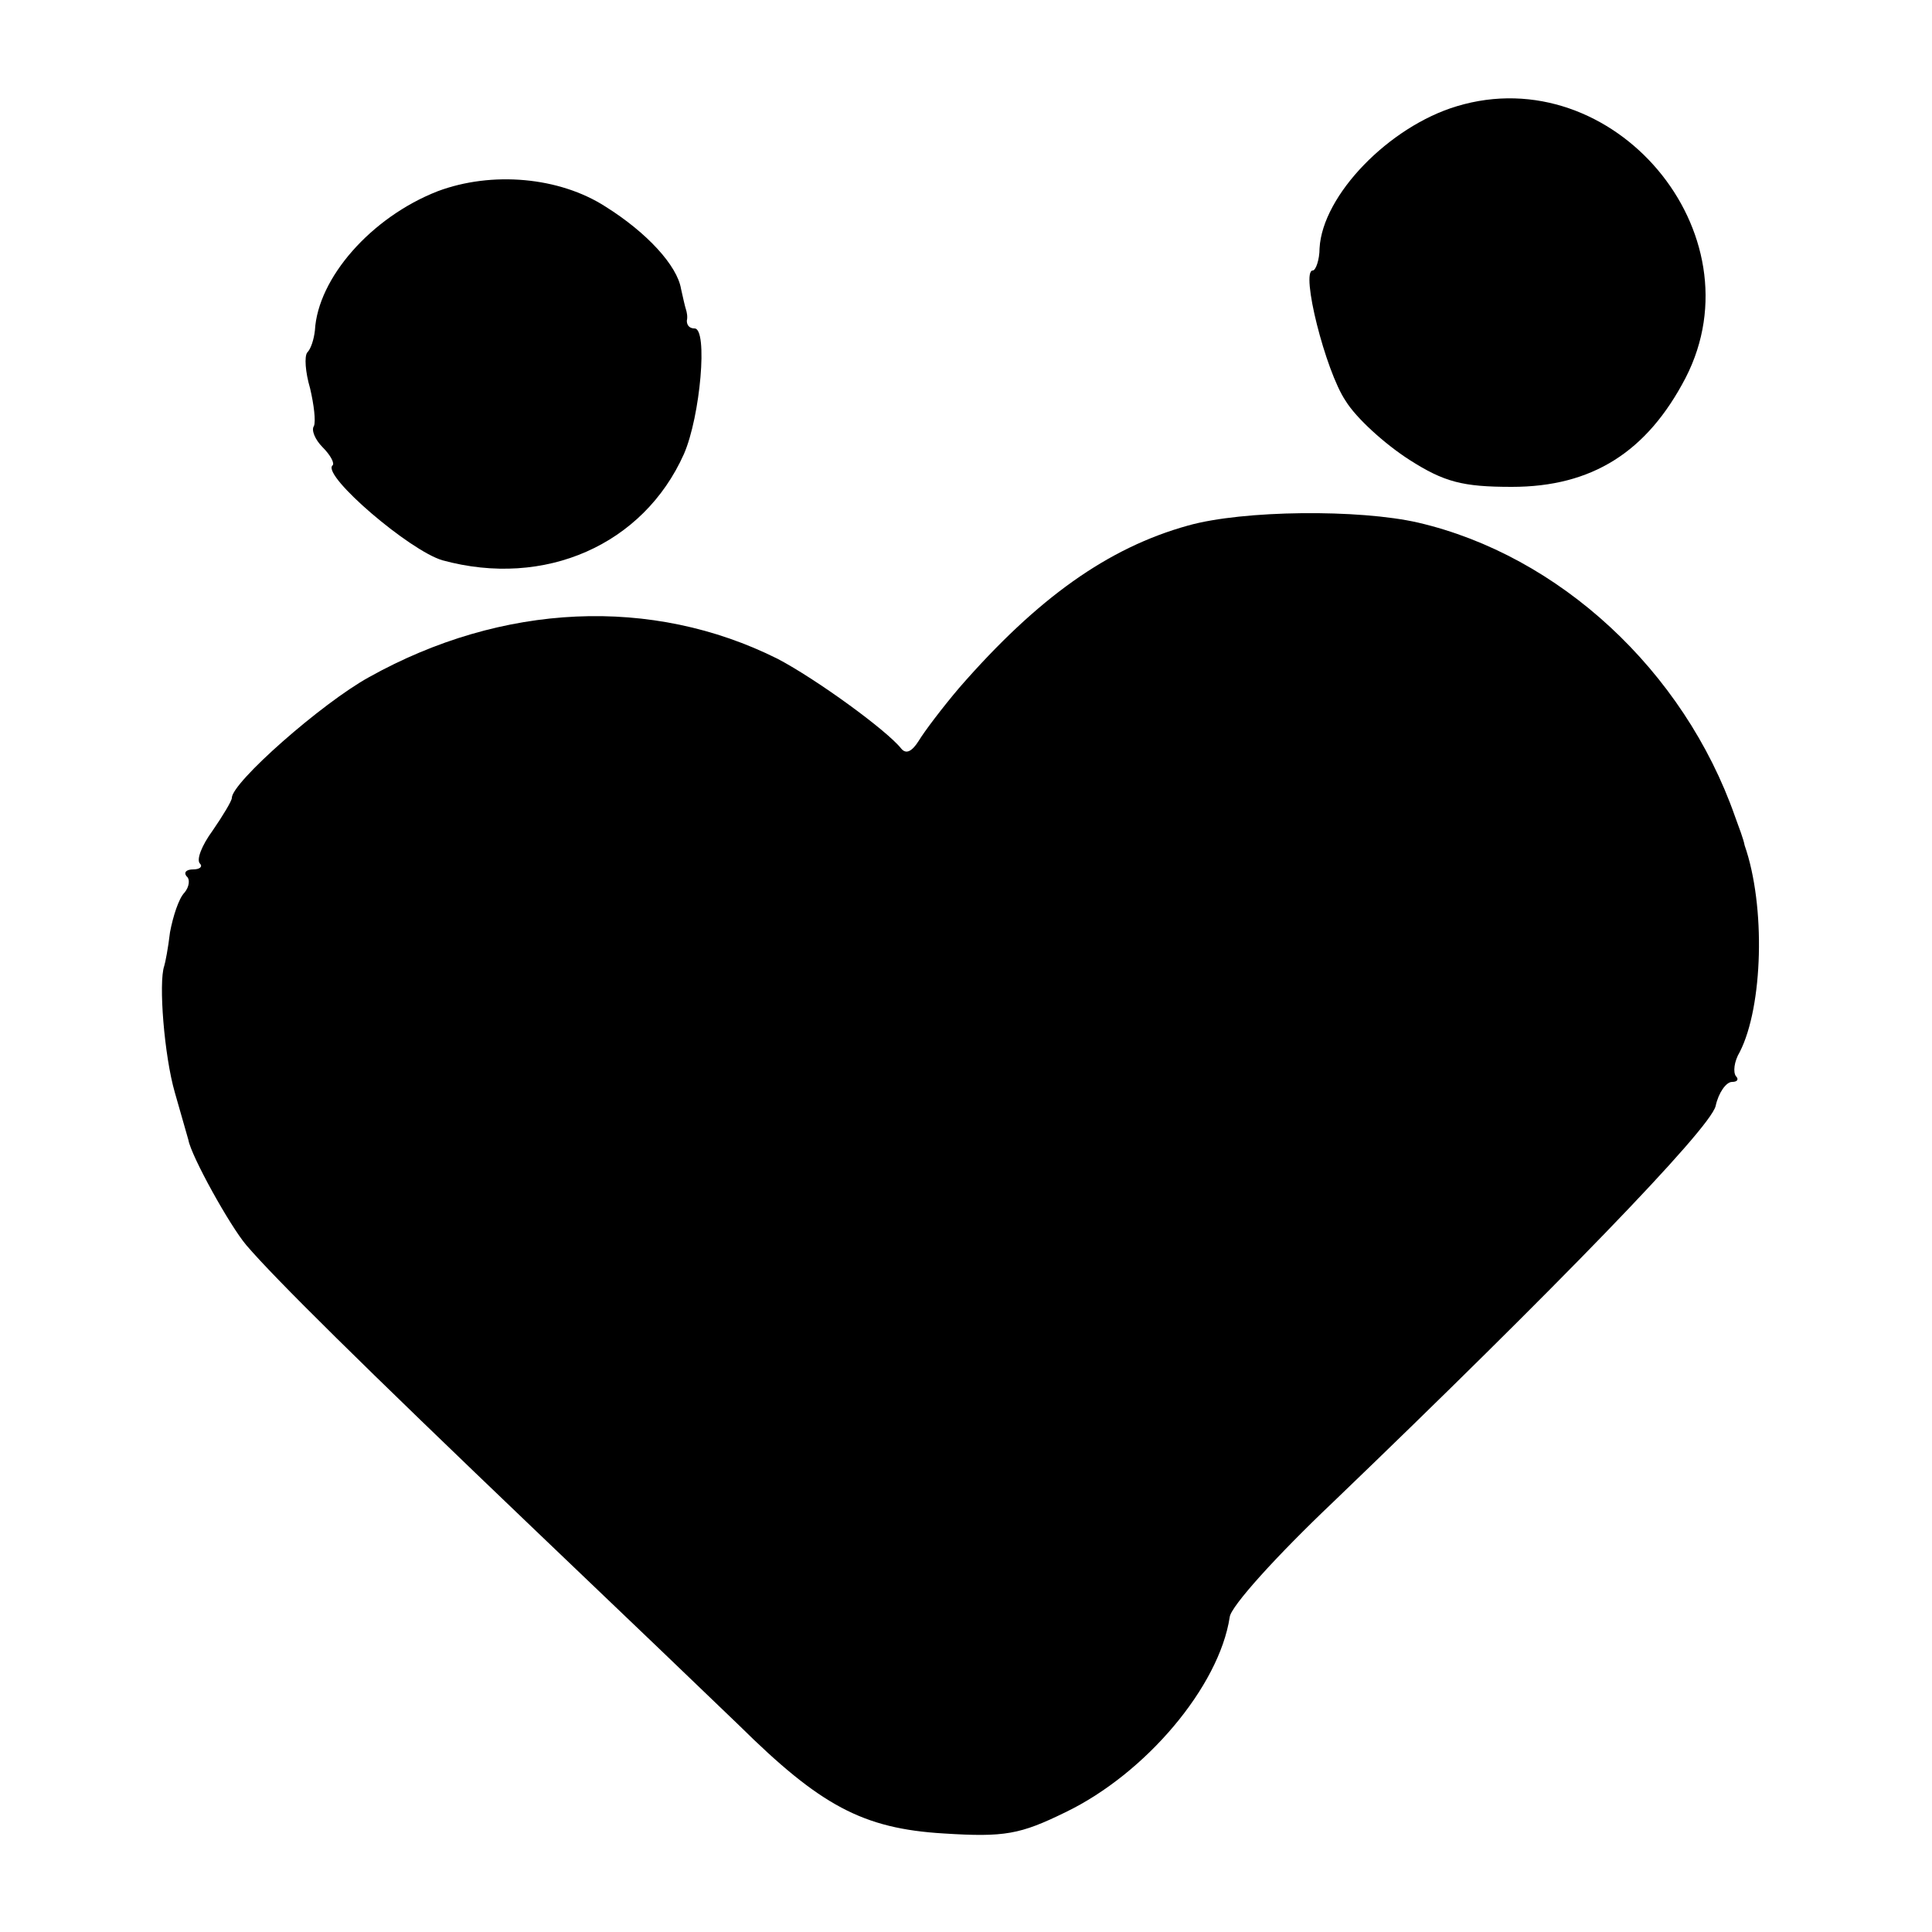
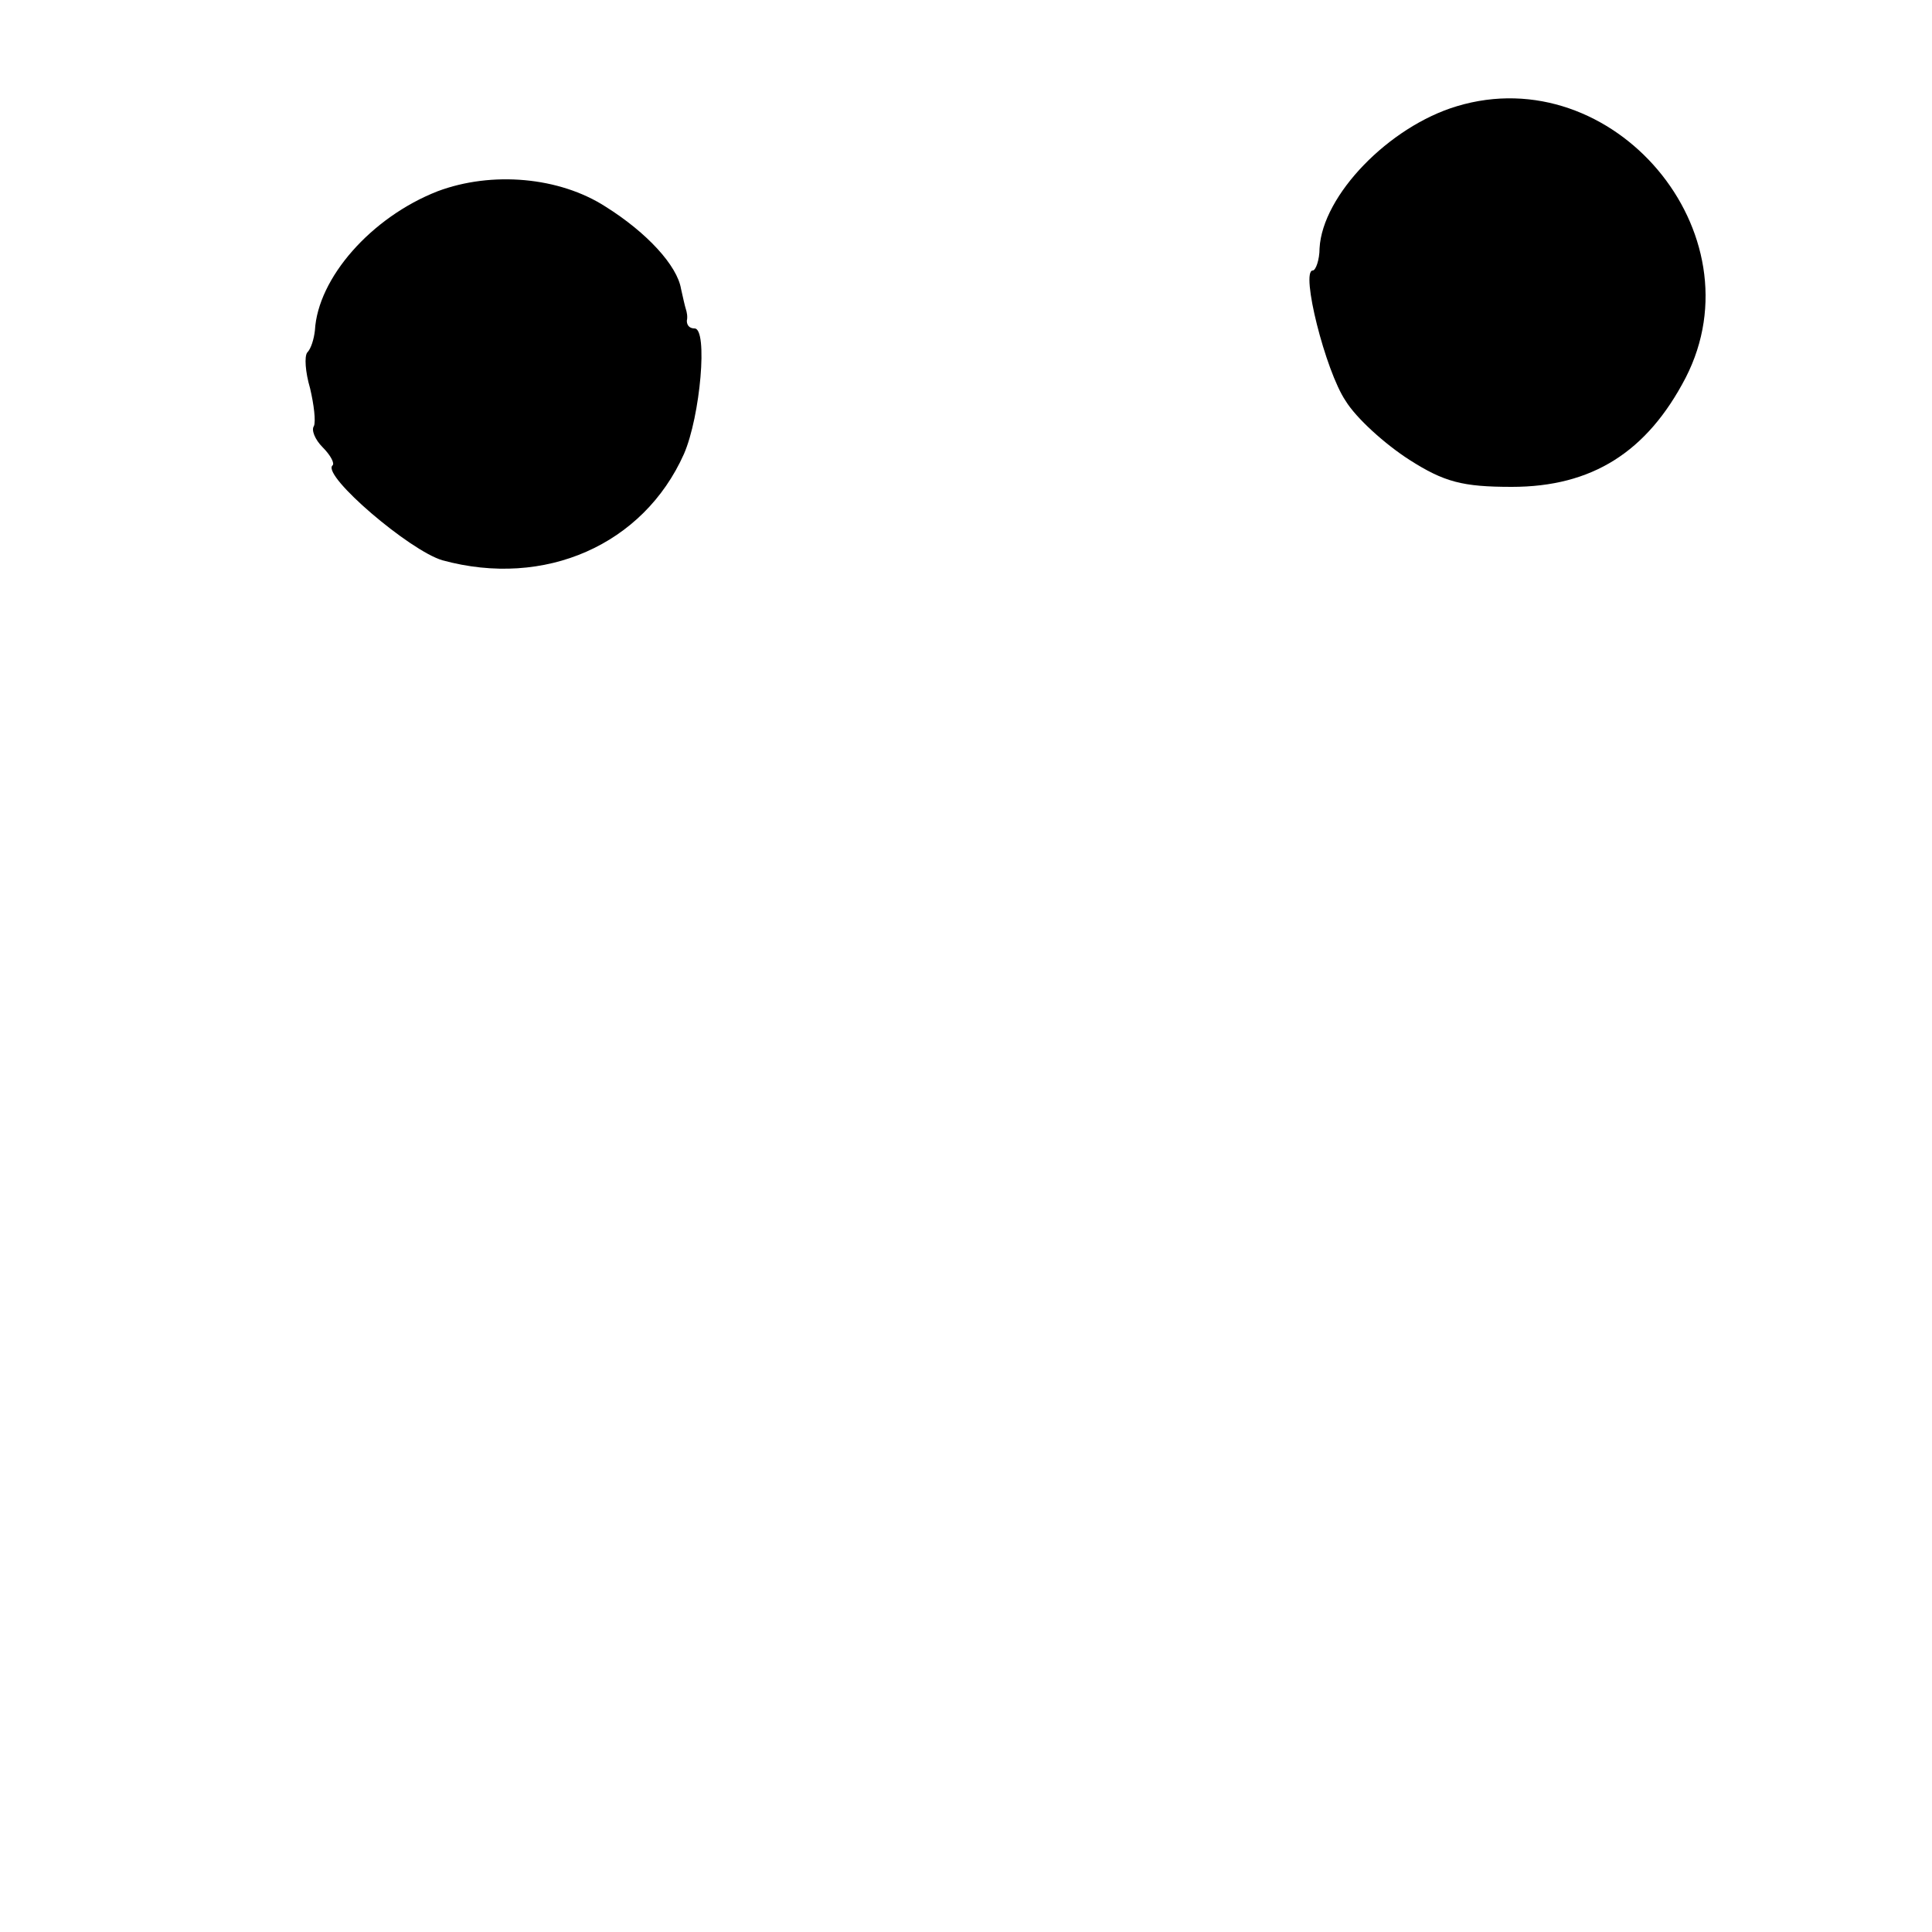
<svg xmlns="http://www.w3.org/2000/svg" version="1.0" width="200pt" height="200pt" viewBox="0 0 200 200" preserveAspectRatio="xMidYMid meet">
  <g transform="translate(0,200) scale(0.1,-0.1)" fill="#000000" stroke="none">
    <path d="M1508 1890 c-70 -21 -139 -92 -142 -147 0 -12 -4 -23 -7 -23 -13 0 13 -104 34 -135 11 -18 41 -45 66 -61 36 -23 55 -28 106 -28 83 0 140 36 180 113 77 150 -75 330 -237 281z" />
    <path d="M453 1802 c-69 -27 -124 -90 -127 -144 -1 -9 -4 -19 -8 -23 -3 -4 -2 -20 3 -37 4 -17 6 -34 4 -39 -3 -4 1 -14 9 -22 8 -8 13 -17 10 -19 -10 -11 80 -88 114 -98 106 -29 208 16 250 110 17 39 25 130 11 130 -5 0 -8 3 -8 8 1 4 0 9 -1 12 -1 3 -3 12 -5 21 -4 24 -35 58 -78 85 -48 31 -118 37 -174 16z" />
-     <path d="M1230 1456 c-83 -23 -156 -75 -237 -168 -17 -20 -36 -45 -42 -55 -7 -11 -13 -14 -18 -8 -15 19 -88 72 -128 93 -130 65 -285 58 -423 -19 -49 -27 -142 -109 -142 -125 0 -3 -9 -18 -20 -34 -11 -15 -17 -30 -13 -34 3 -3 0 -6 -7 -6 -7 0 -10 -3 -7 -7 4 -3 3 -11 -2 -17 -6 -6 -12 -25 -15 -41 -2 -17 -5 -32 -6 -35 -6 -17 0 -93 11 -131 7 -24 13 -46 14 -49 3 -17 43 -89 60 -109 29 -34 119 -123 300 -296 86 -82 181 -173 210 -201 84 -83 128 -107 212 -112 63 -4 79 -1 126 22 83 40 159 130 170 202 1 11 49 64 107 119 229 220 390 386 396 410 3 14 11 25 17 25 6 0 7 3 4 6 -3 4 -2 15 4 25 24 47 27 151 5 214 -1 6 -6 19 -10 30 -53 151 -182 270 -328 304 -61 14 -181 13 -238 -3z" />
  </g>
</svg>